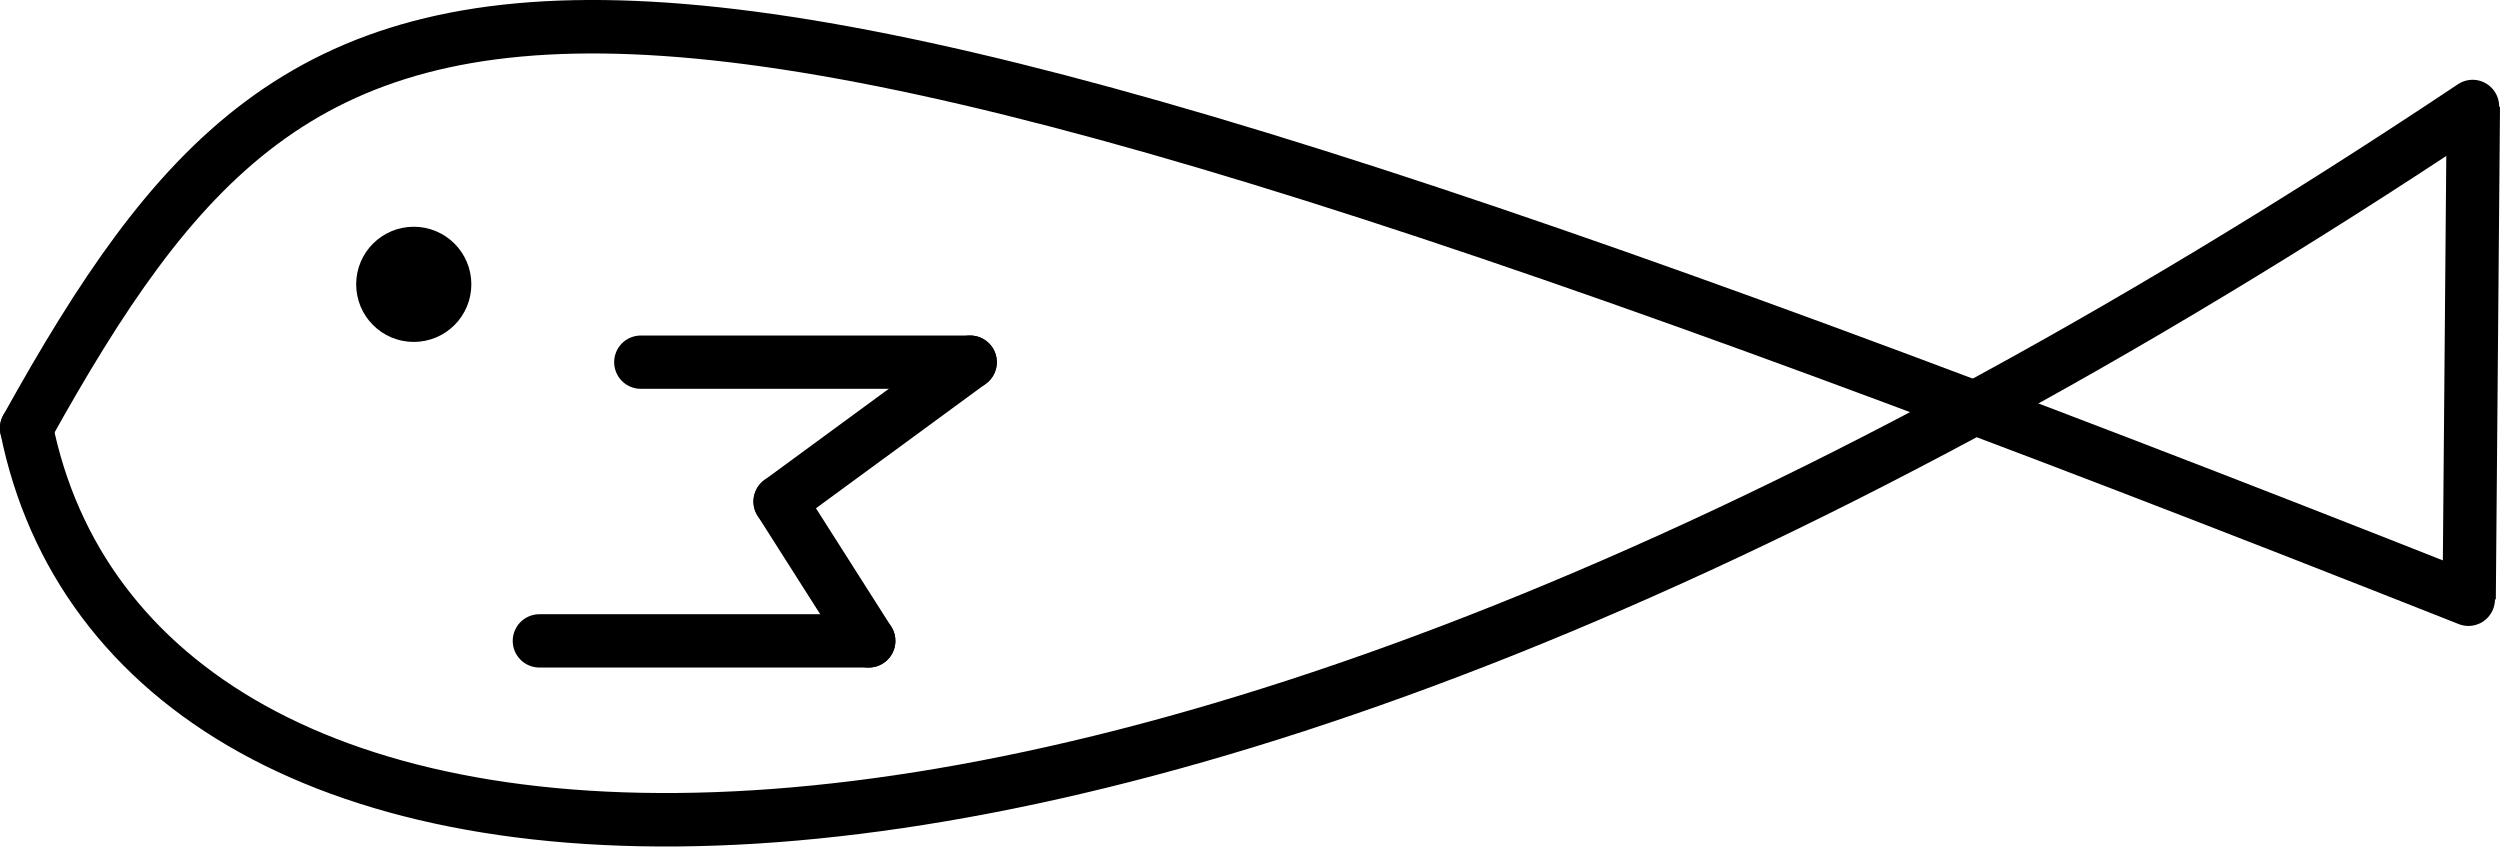
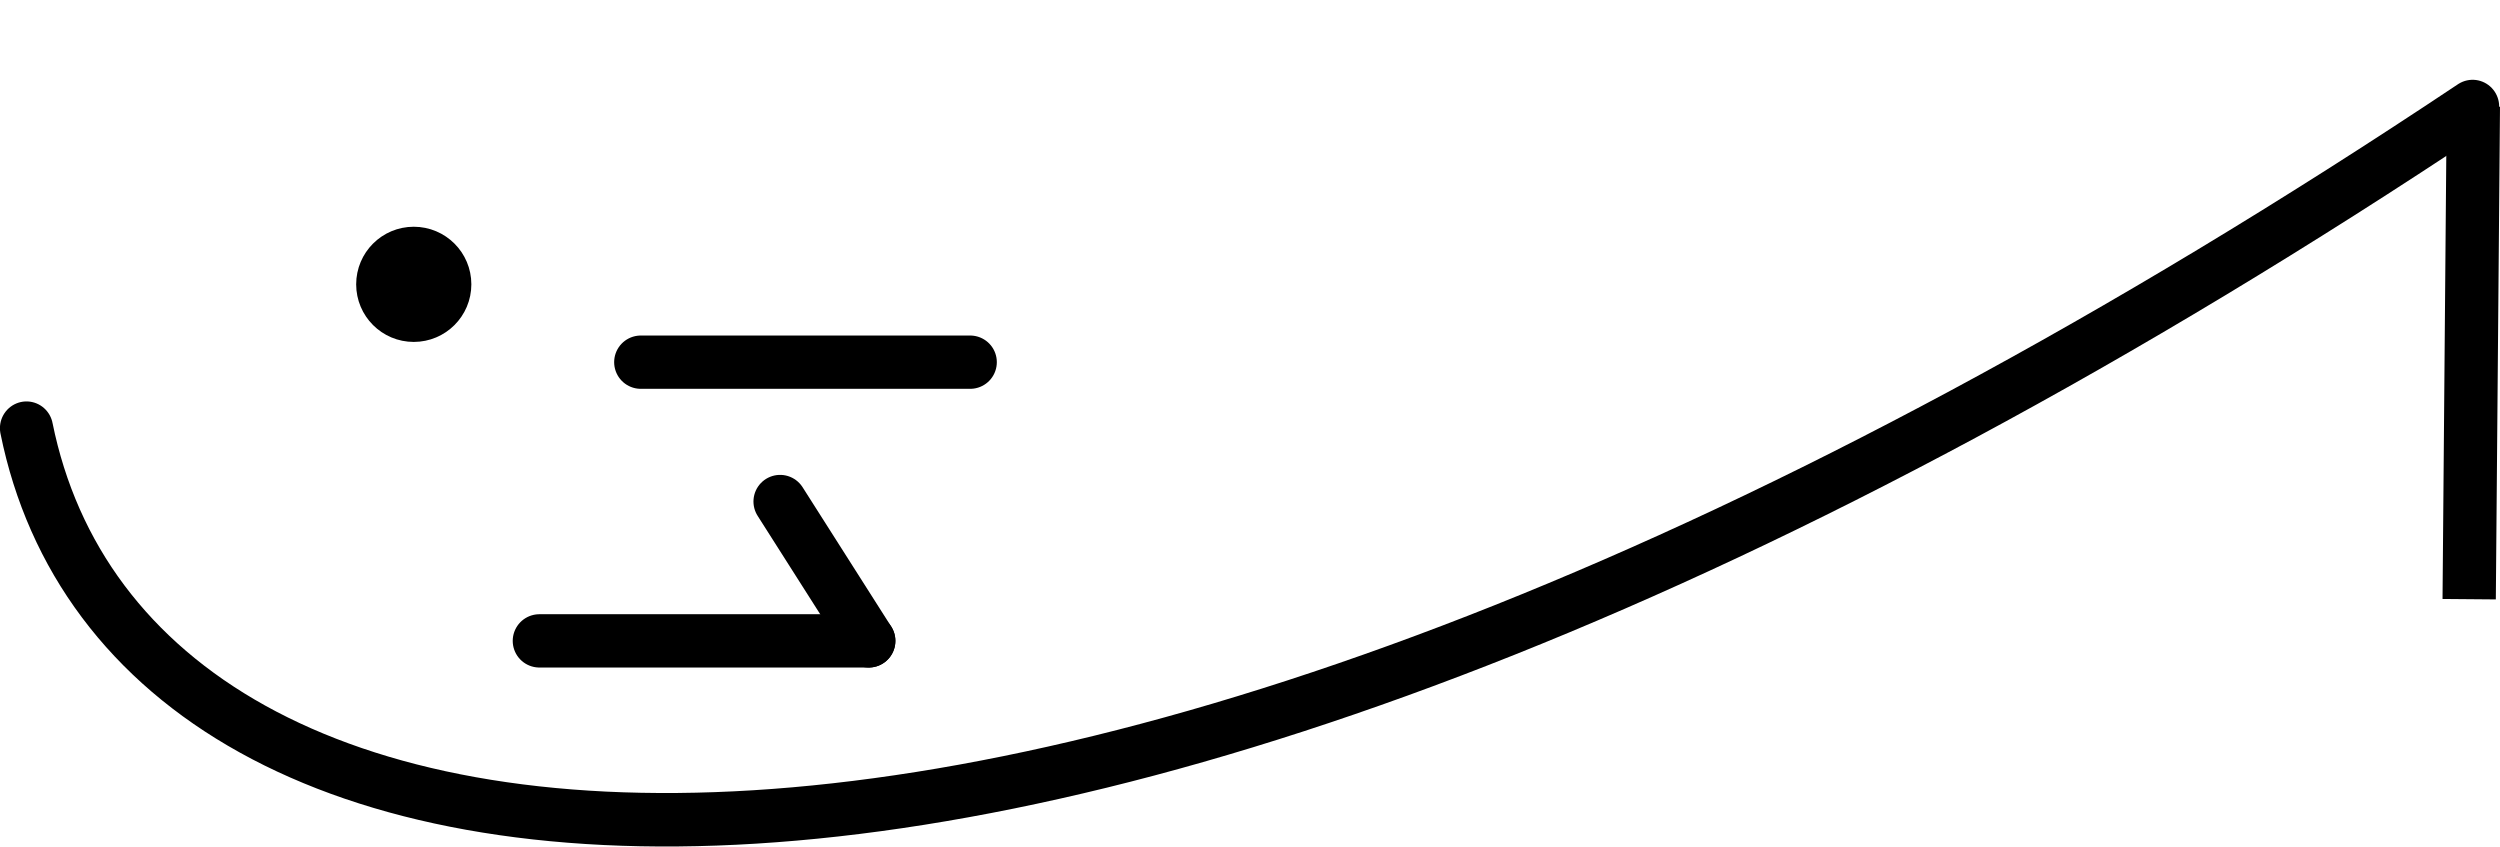
<svg xmlns="http://www.w3.org/2000/svg" xmlns:ns1="http://sodipodi.sourceforge.net/DTD/sodipodi-0.dtd" xmlns:ns2="http://www.inkscape.org/namespaces/inkscape" id="icthus" viewBox="0 0 375.26 127.065" version="1.0" ns1:docname="troutfin.svg" width="375.26" height="127.065" ns2:version="1.0.1 (3bc2e813f5, 2020-09-07)">
  <defs id="defs1201" />
  <ns1:namedview pagecolor="#ffffff" bordercolor="#666666" borderopacity="1" objecttolerance="10" gridtolerance="10" guidetolerance="10" ns2:pageopacity="0" ns2:pageshadow="2" ns2:window-width="1920" ns2:window-height="1016" id="namedview1199" showgrid="false" ns2:snap-bbox="true" ns2:zoom="2.9044582" ns2:cx="201.70262" ns2:cy="47.037907" ns2:window-x="0" ns2:window-y="0" ns2:window-maximized="1" ns2:current-layer="icthus" />
  <g id="g1" stroke="#000000" stroke-width="8" fill="none" transform="matrix(0.993,0,0,1,-37.135,-91.431)" style="stroke-width:8.027;stroke-linecap:round;stroke-linejoin:round;stroke-miterlimit:4;stroke-dasharray:none">
    <path id="pathB" d="m 41.4,155.7 c 15.765,77.402 154.536,94.312 369.763,-48.279" ns1:nodetypes="cc" style="stroke-width:8.027;stroke-linecap:round;stroke-linejoin:round;stroke-miterlimit:4;stroke-dasharray:none" />
-     <path id="pathT" d="M 41.4,155.7 C 86.104,75.805 118.667,66.704 410.532,181.373" ns1:nodetypes="cc" style="stroke-width:8.027;stroke-linecap:round;stroke-linejoin:round;stroke-miterlimit:4;stroke-dasharray:none" />
  </g>
  <path style="fill:none;stroke:#000000;stroke-width:8;stroke-linecap:round;stroke-linejoin:round;stroke-miterlimit:4;stroke-dasharray:none;stroke-opacity:1" d="M 80.961,96.198 H 130.401 Z" id="path1203" />
  <path style="fill:none;stroke:#000000;stroke-width:8;stroke-linecap:round;stroke-linejoin:round;stroke-miterlimit:4;stroke-dasharray:none;stroke-opacity:1" d="m 117.097,75.281 13.304,20.917 z" id="path1203-5" />
  <path style="fill:none;stroke:#000000;stroke-width:8;stroke-linecap:round;stroke-linejoin:round;stroke-miterlimit:4;stroke-dasharray:none;stroke-opacity:1" d="M 96.187,54.364 H 145.627 Z" id="path1203-6" />
-   <path style="fill:none;stroke:#000000;stroke-width:8;stroke-linecap:round;stroke-linejoin:round;stroke-miterlimit:4;stroke-dasharray:none;stroke-opacity:1" d="M 117.097,75.281 145.627,54.364 Z" id="path1203-5-2" />
  <circle style="fill:#000000;fill-opacity:1;stroke:#000000;stroke-width:8;stroke-linecap:round;stroke-linejoin:round;stroke-miterlimit:4;stroke-dasharray:none" id="path1876" cx="62.107" cy="42.68" r="4.645" />
-   <path style="fill:none;stroke:#000000;stroke-width:0;stroke-linecap:butt;stroke-linejoin:miter;stroke-miterlimit:4;stroke-dasharray:none;stroke-opacity:1" d="m 371.26,15.989 -0.626,73.952 z" id="path1899" />
  <path style="fill:none;stroke:#000000;stroke-width:8;stroke-linecap:butt;stroke-linejoin:miter;stroke-miterlimit:4;stroke-dasharray:none;stroke-opacity:1" d="m 371.26,15.989 -0.626,73.952 z" id="path1901" />
</svg>